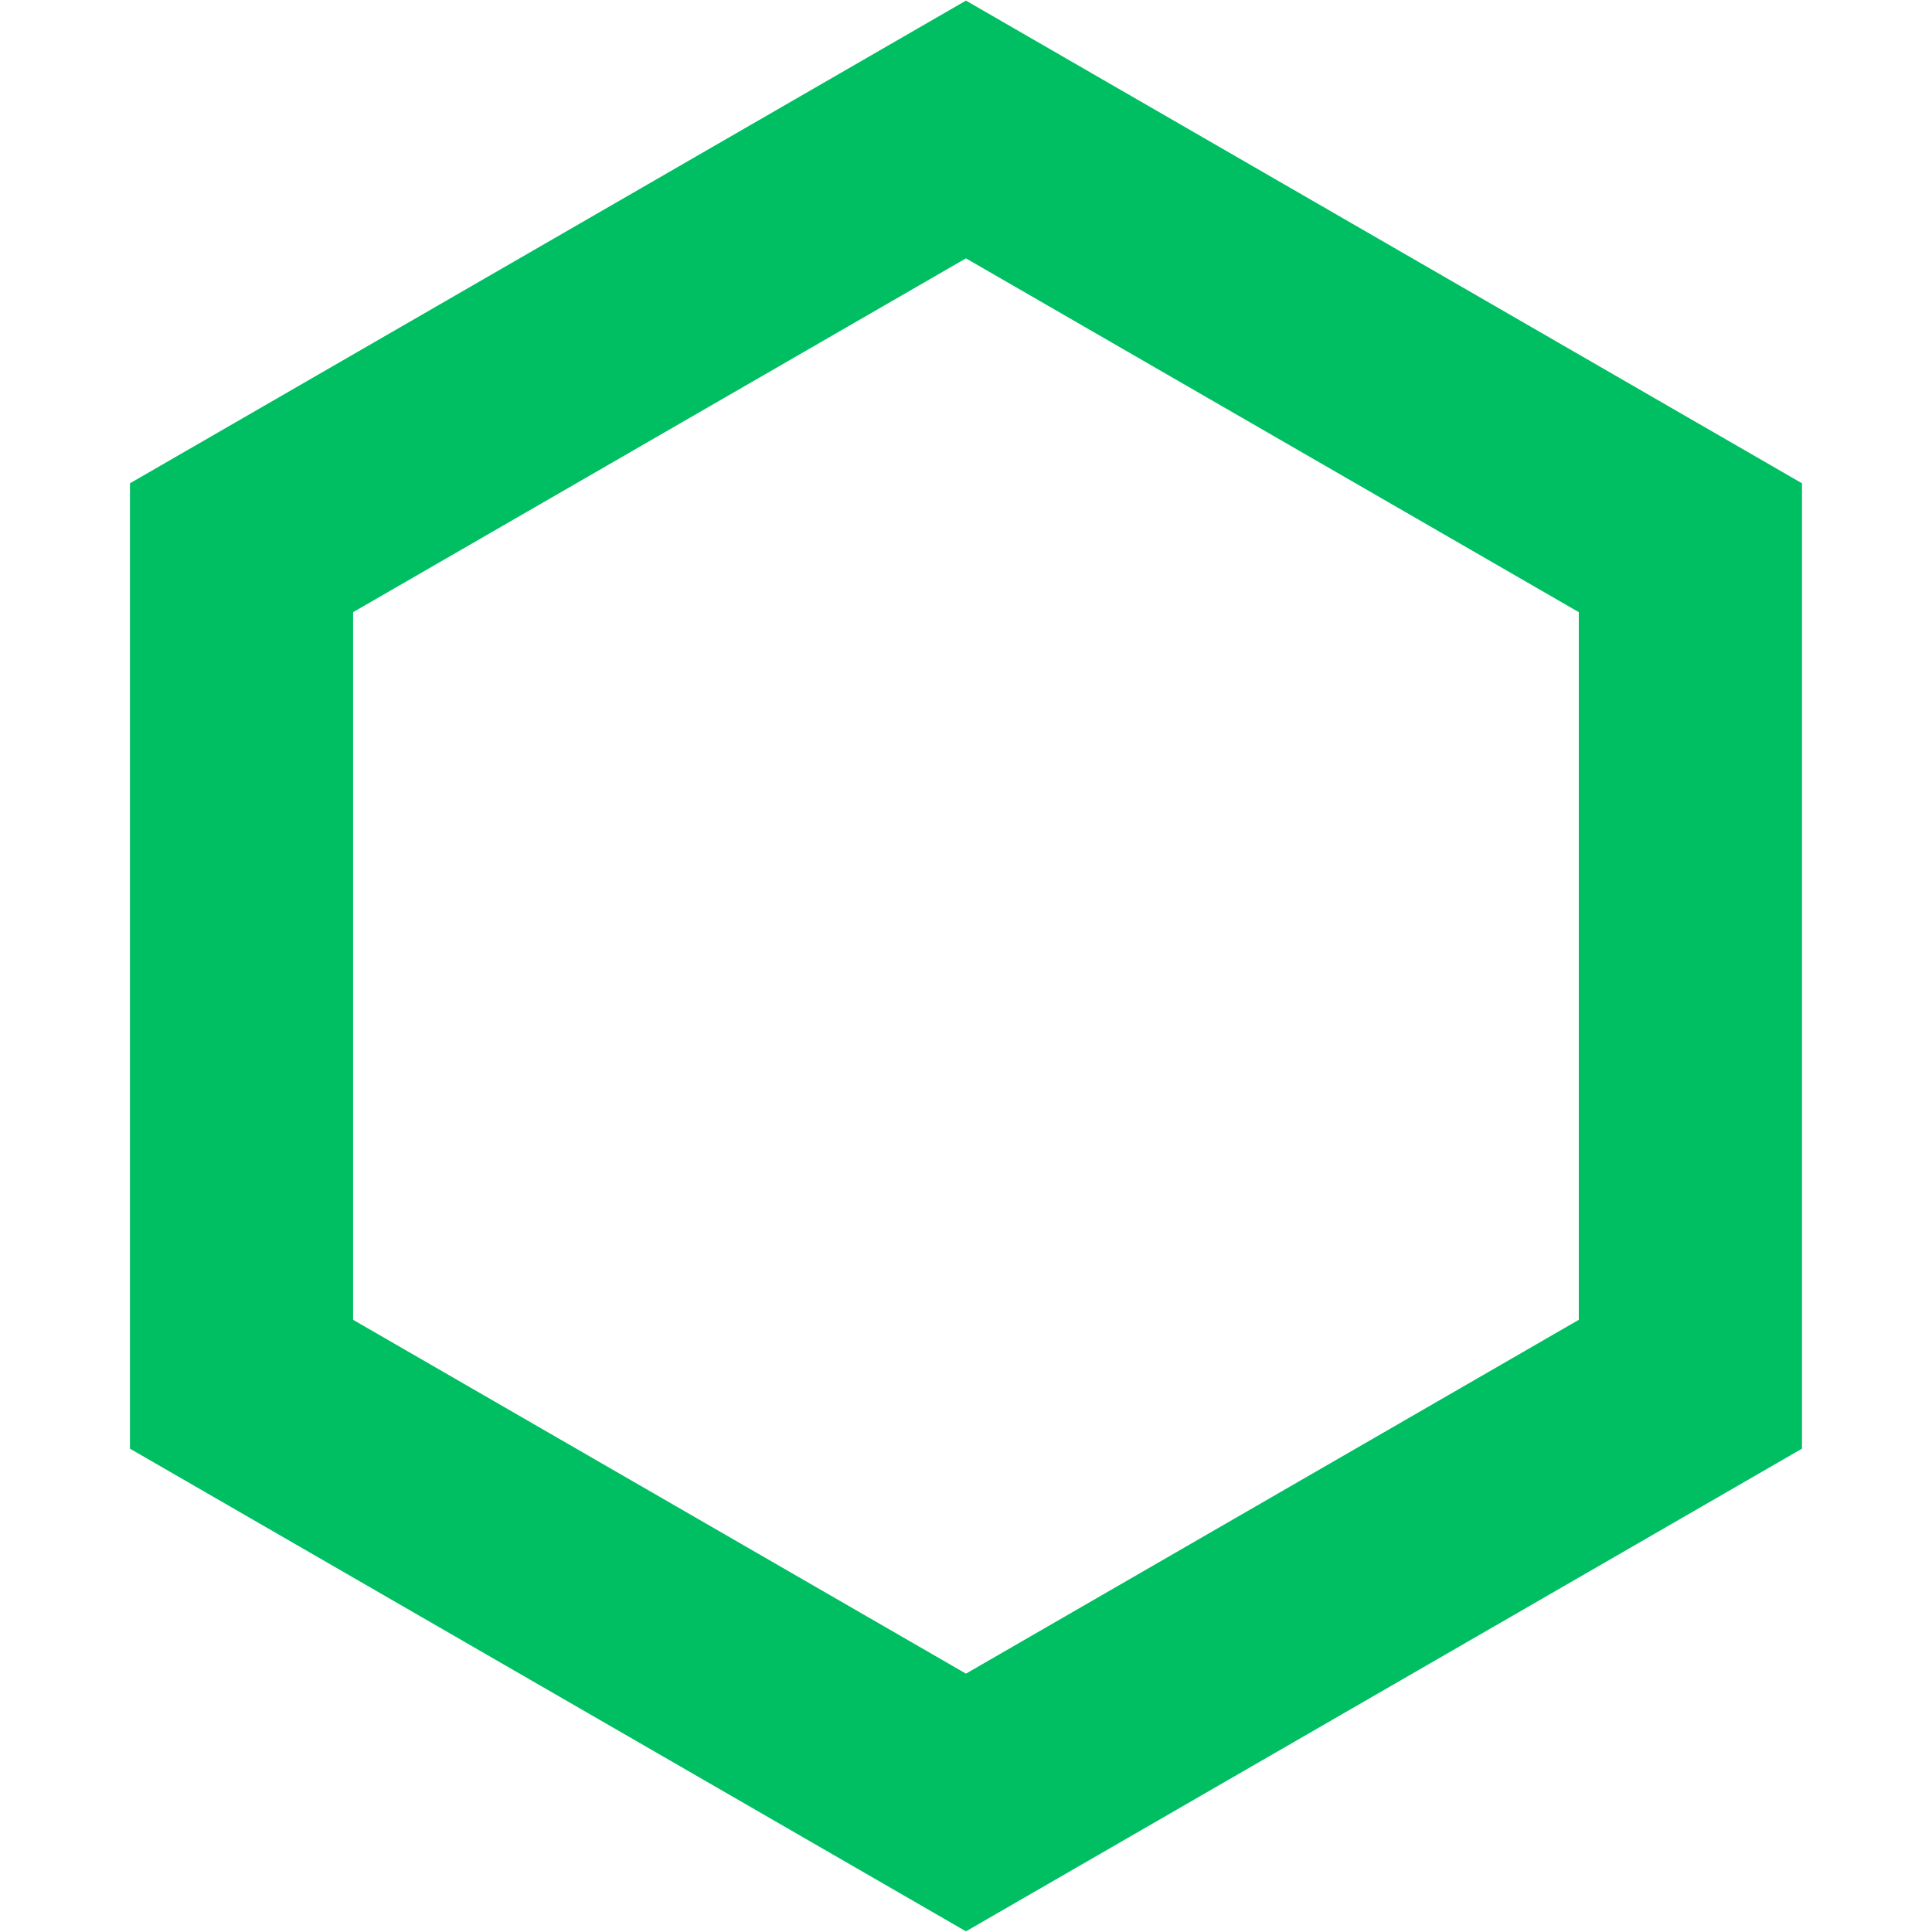
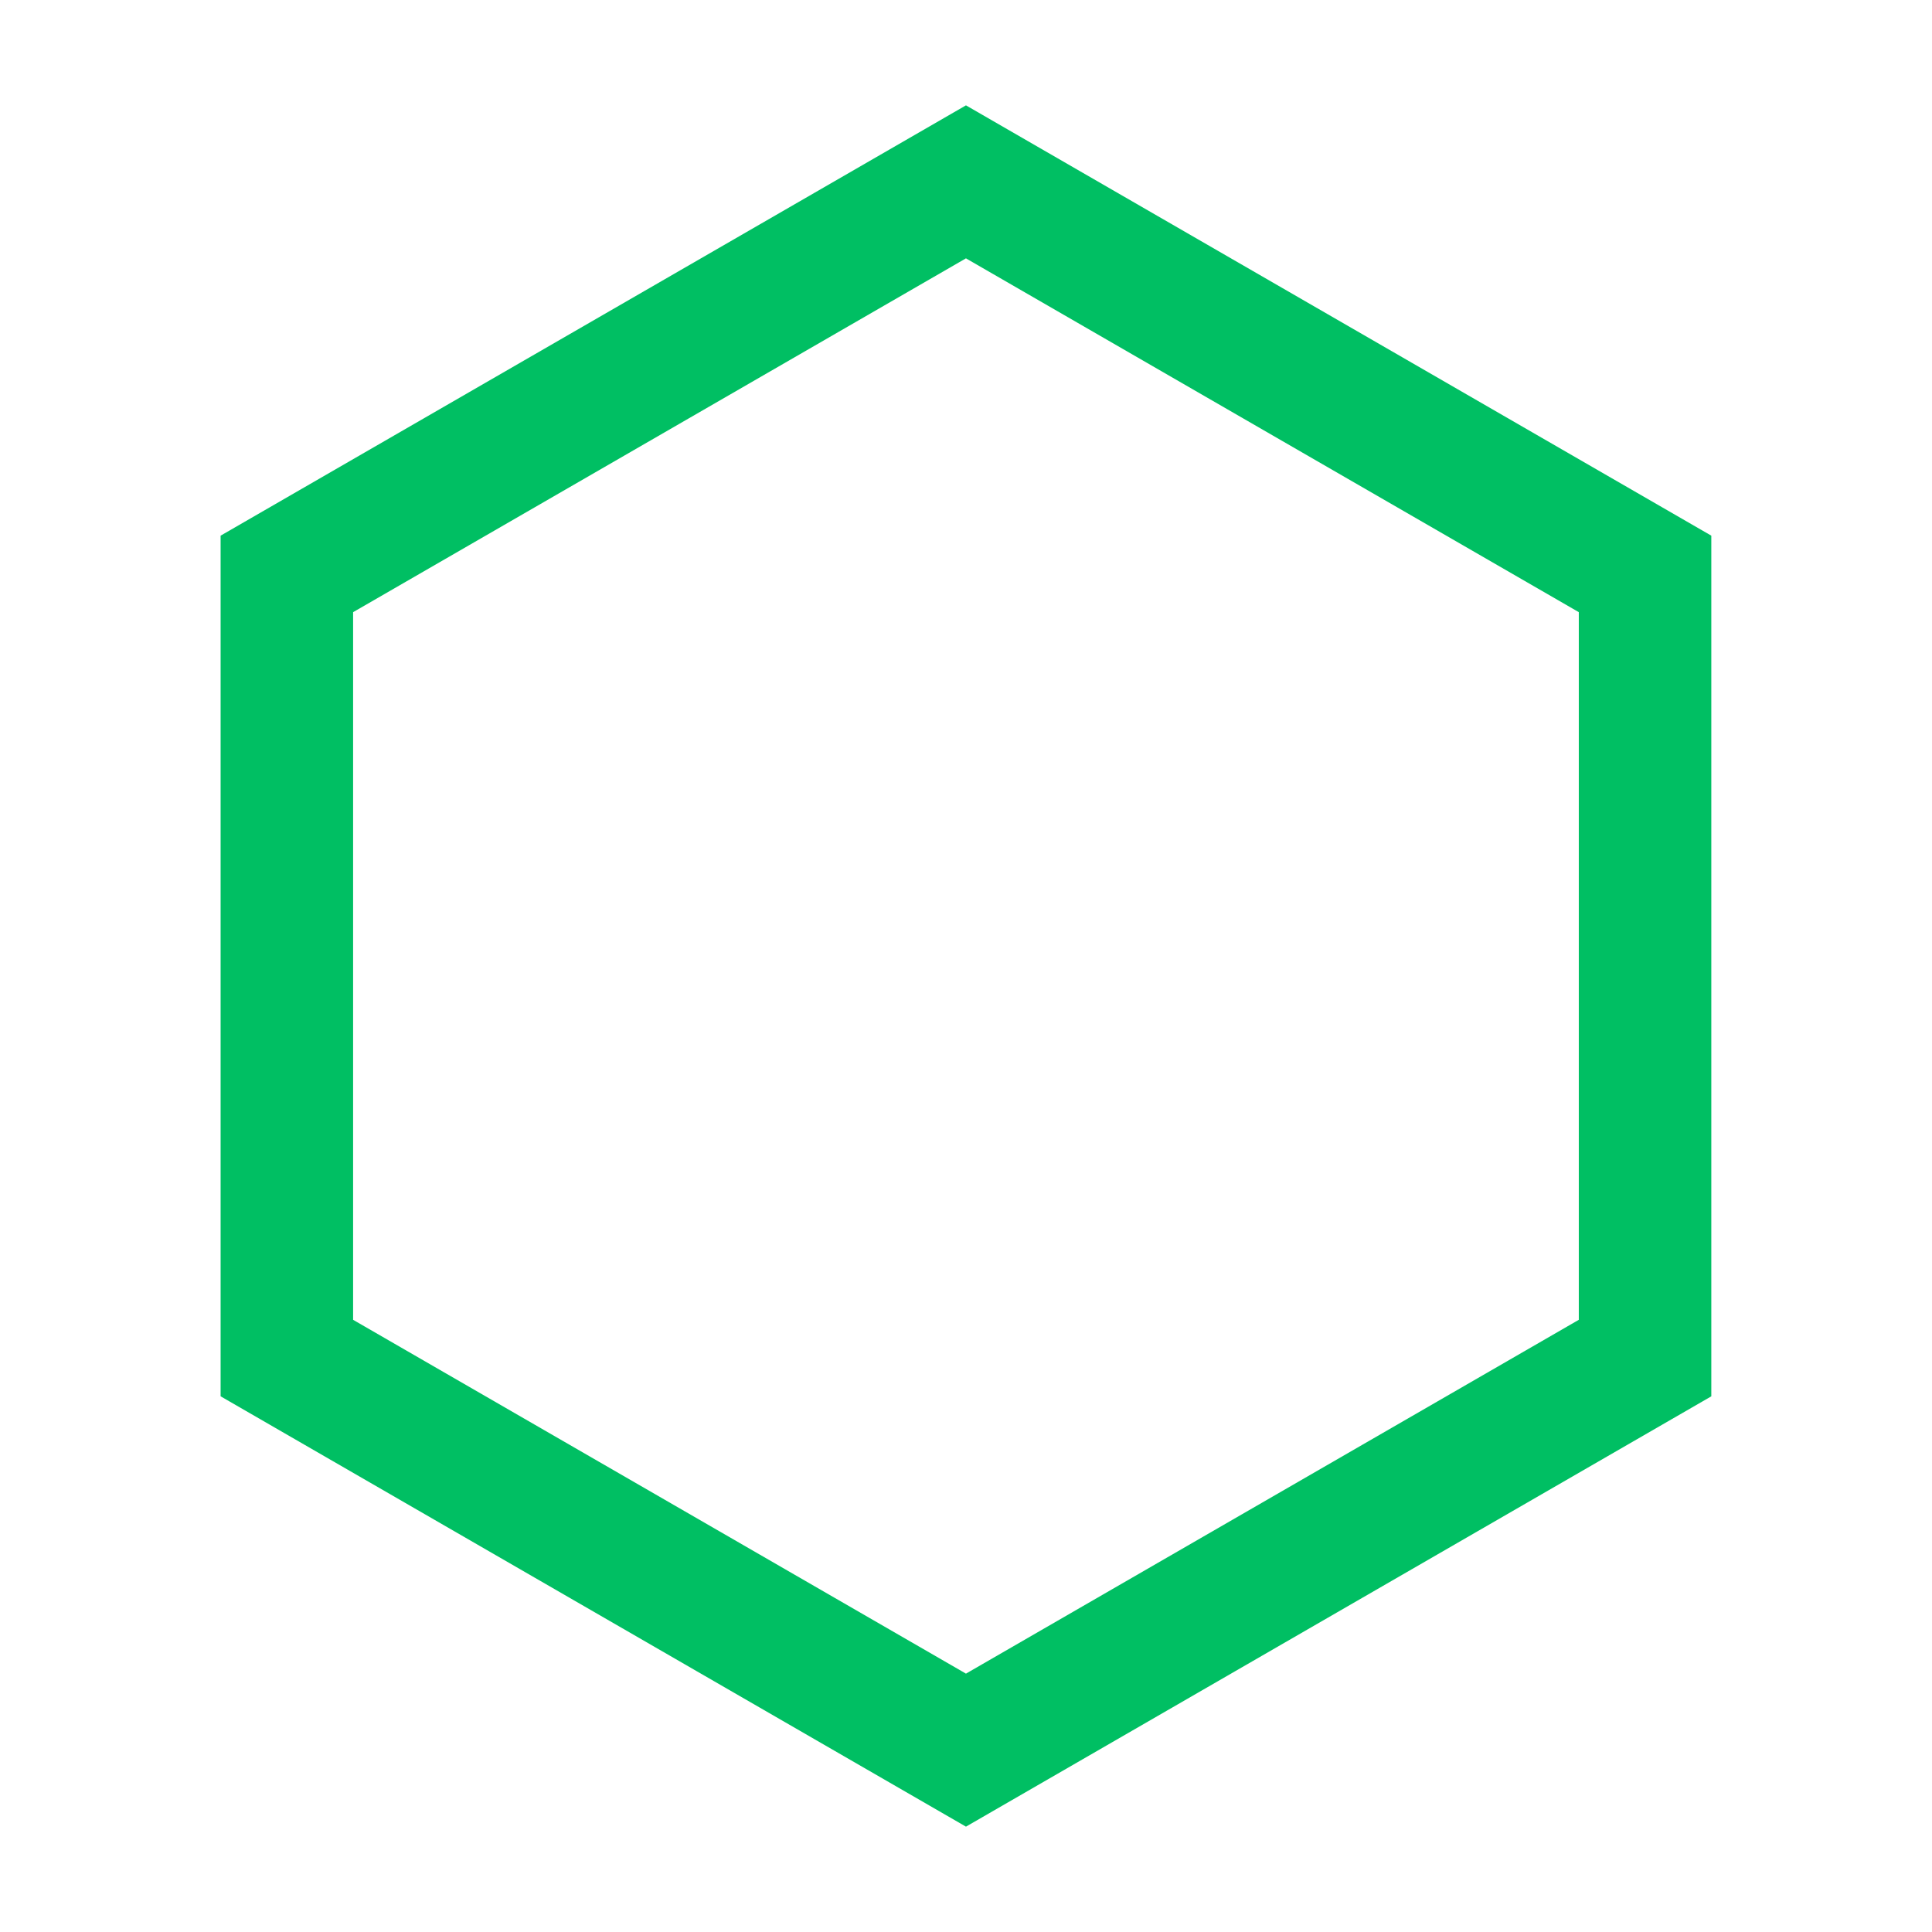
<svg xmlns="http://www.w3.org/2000/svg" data-bbox="25.223 0.117 324.543 374.754" height="500" viewBox="0 0 375 375" width="500" data-type="color">
  <g>
    <defs>
      <clipPath id="0025e2f0-0e39-449d-a912-4aa08a1db00c">
-         <path d="M25.219 0h324.547v374.797H25.219Zm0 0" />
-       </clipPath>
+         </clipPath>
      <clipPath id="15c1a805-ed4a-4fa0-bbd1-94ac39da42f3">
        <path d="M42.512 20.348h289.652v334.316H42.512Zm0 0" />
      </clipPath>
    </defs>
    <g clip-path="url(#0025e2f0-0e39-449d-a912-4aa08a1db00c)">
-       <path d="M25.223 93.809v187.375l162.27 93.687 162.273-93.687V93.809L187.492.117Zm295.695 16.652v154.066l-.79.457-132.636 76.579-.789-.458L54.07 264.527V110.461l.79-.453L187.491 33.43l.793.457Zm0 0" fill="#00bf63" data-color="1" />
-     </g>
+       </g>
    <g clip-path="url(#15c1a805-ed4a-4fa0-bbd1-94ac39da42f3)">
      <path d="M42.82 103.973v167.05l144.672 83.528 144.672-83.524V103.973L187.492 20.449Zm263.625 14.847v137.356l-.707.406-118.246 68.27-.703-.407-118.25-68.27V118.82l.707-.406 118.246-68.27.703.41Zm0 0" fill="#00bf63" data-color="1" />
    </g>
  </g>
</svg>